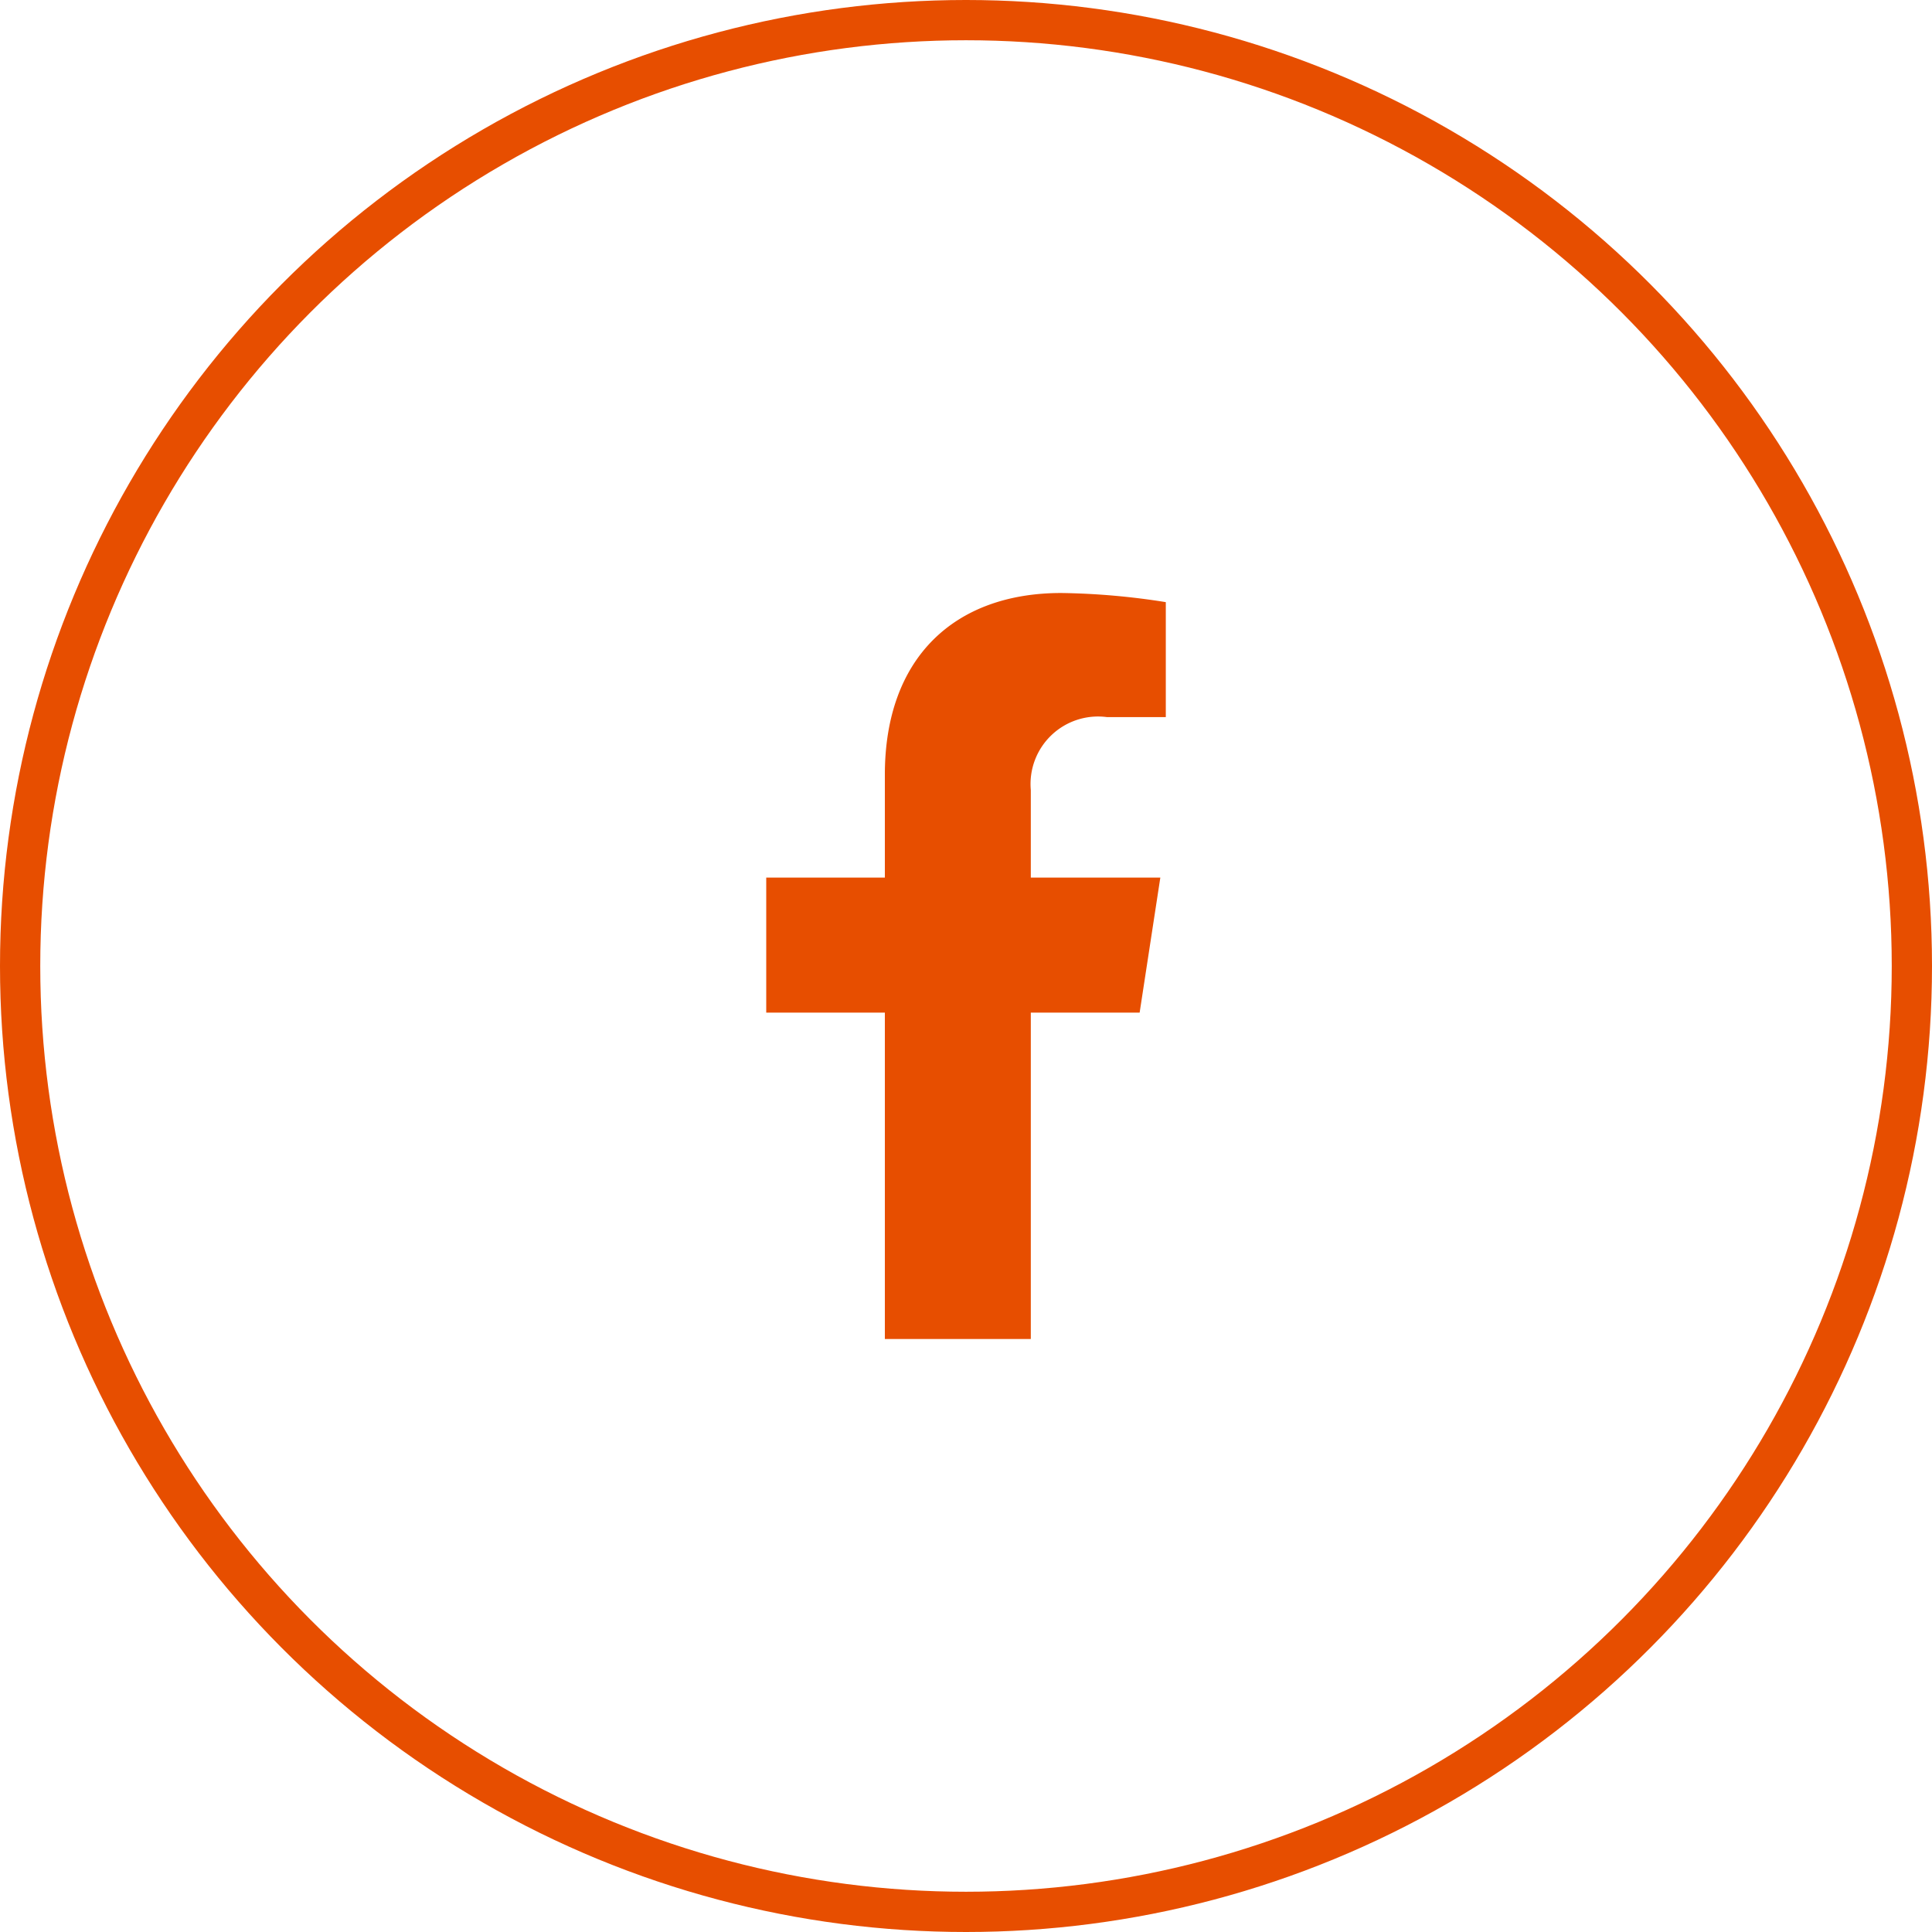
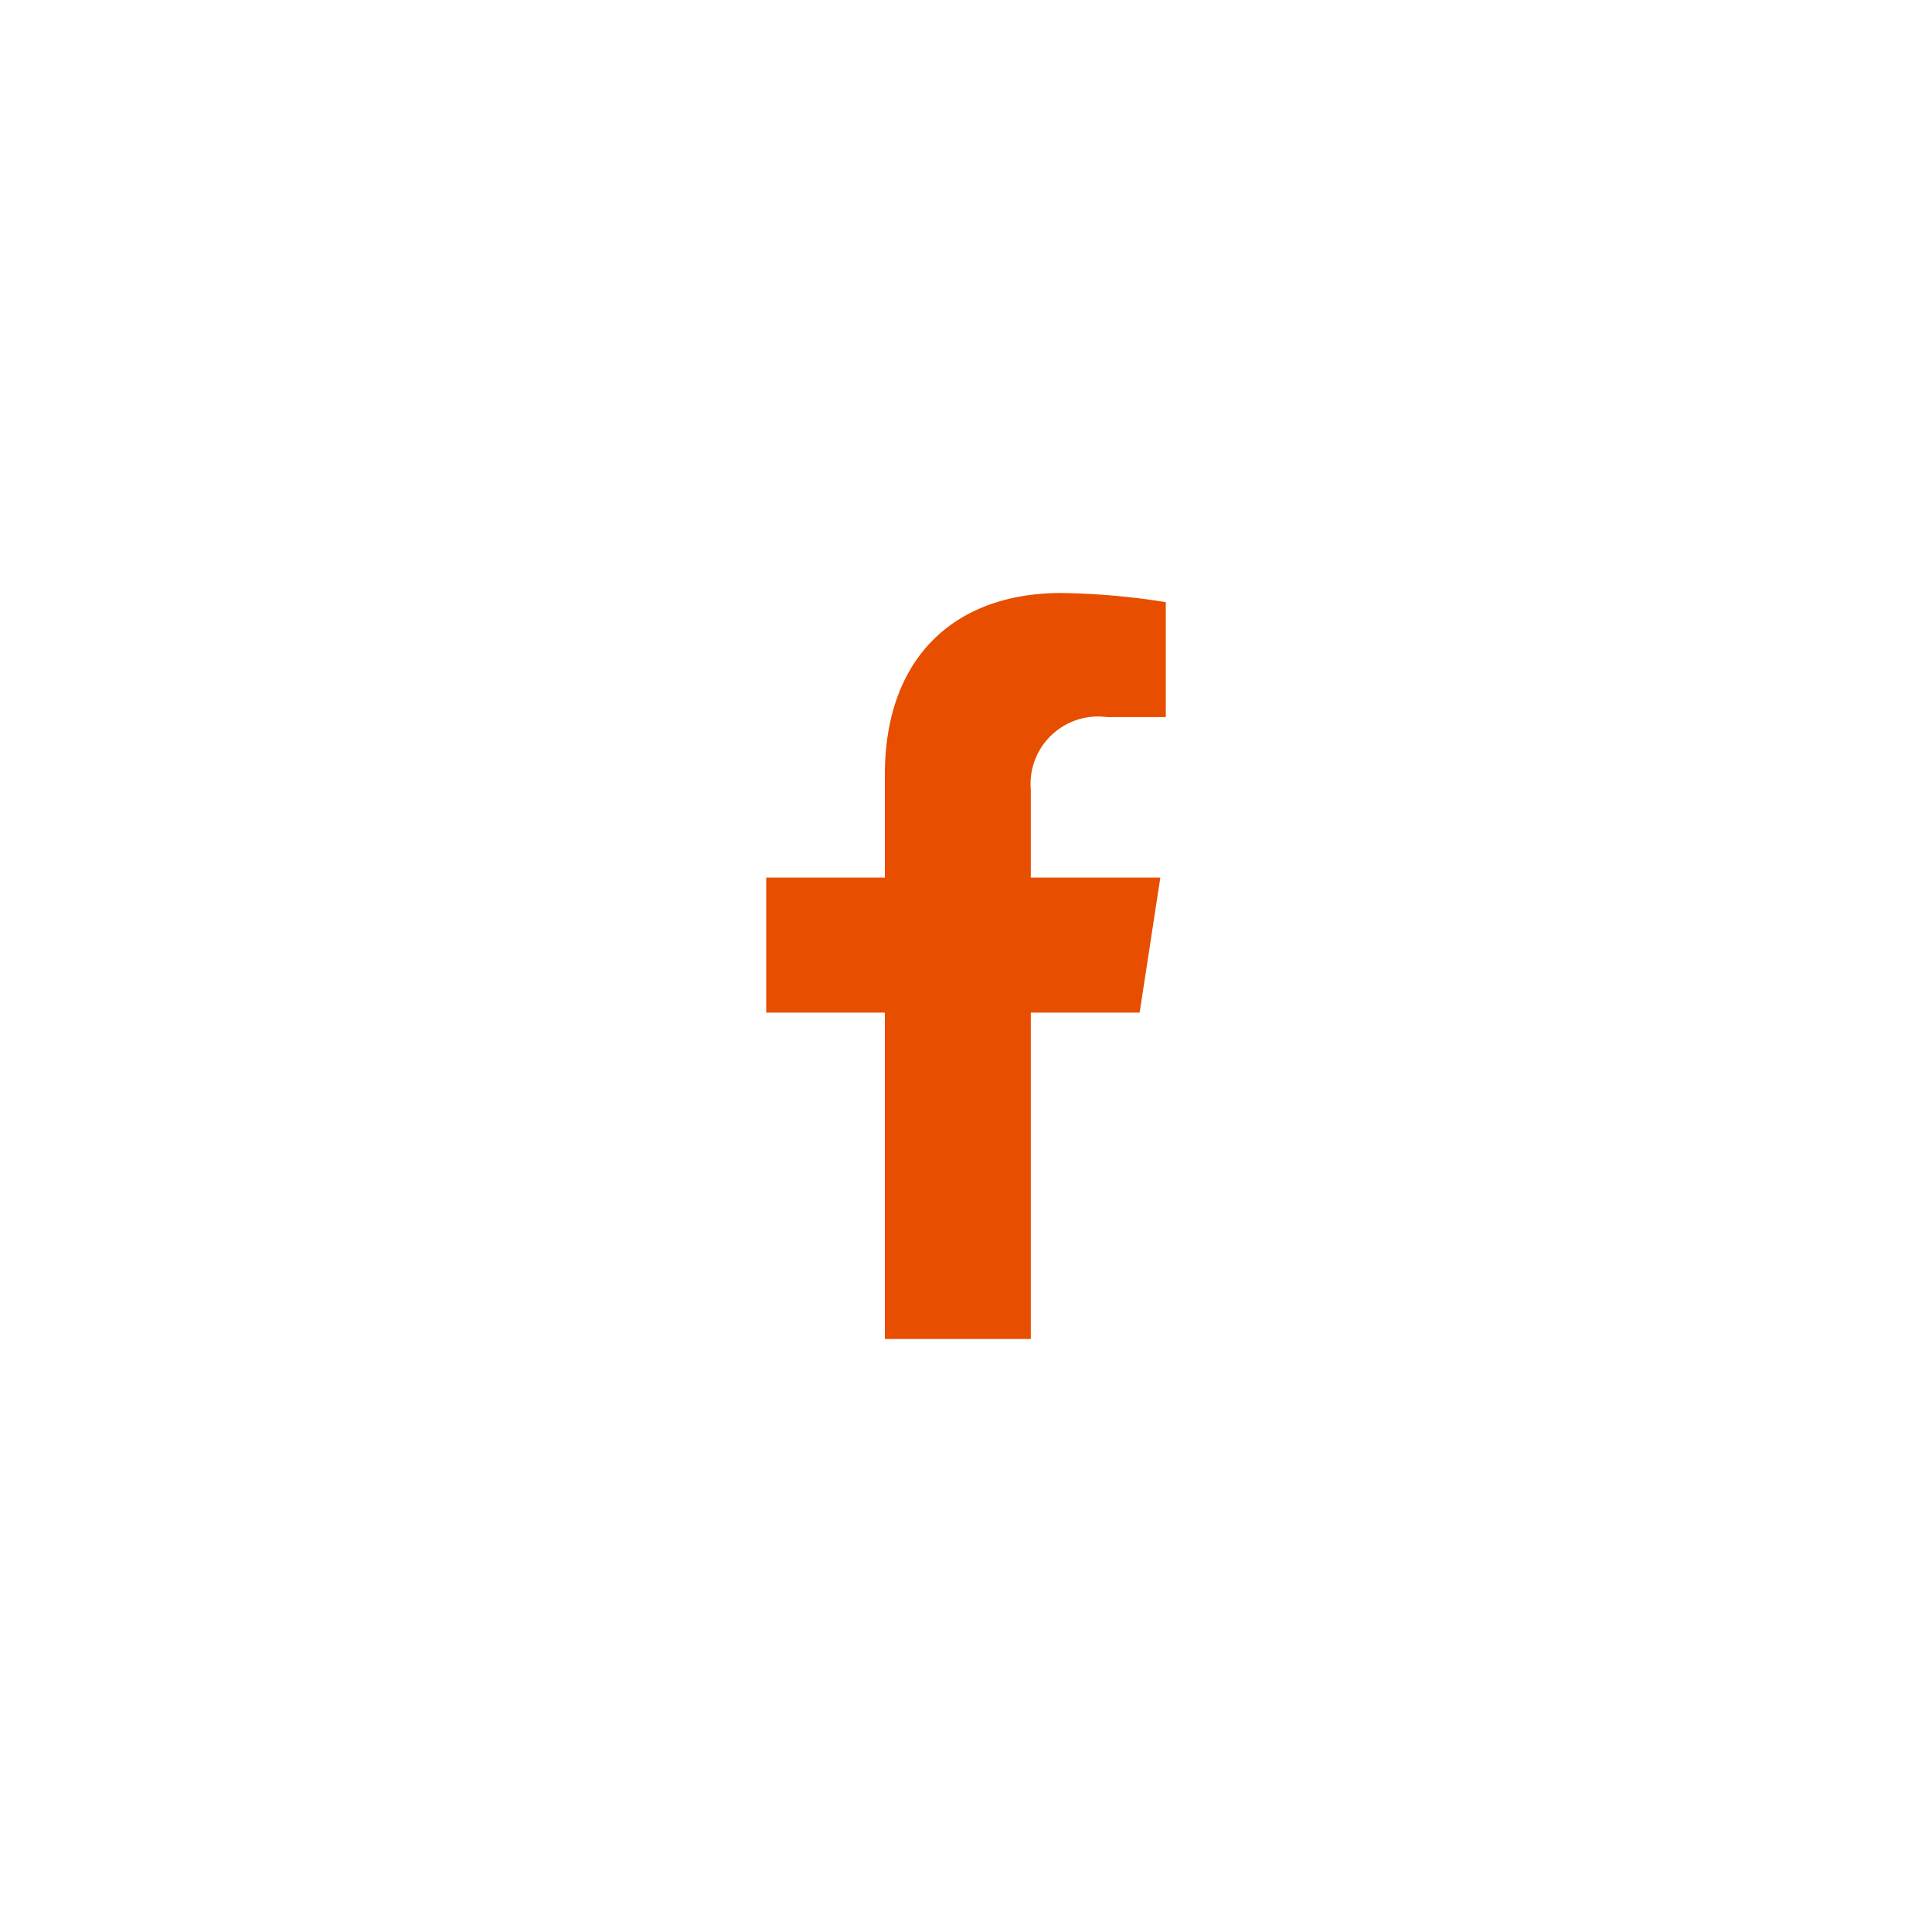
<svg xmlns="http://www.w3.org/2000/svg" width="48" height="48" viewBox="0 0 48 48">
  <g id="Group_2527" data-name="Group 2527" transform="translate(-316 -4217)">
    <g id="Ellipse_164" data-name="Ellipse 164" transform="translate(364 4265) rotate(180)" fill="none" stroke="#e74e00" stroke-width="1">
-       <circle cx="24" cy="24" r="24" stroke="none" />
-       <circle cx="24" cy="24" r="23.5" fill="none" />
-     </g>
+       </g>
    <path id="Icon_awesome-facebook-f" data-name="Icon awesome-facebook-f" d="M10.886,10.425,11.4,7.071H8.182V4.895a1.677,1.677,0,0,1,1.891-1.812h1.463V.227A17.843,17.843,0,0,0,8.939,0C6.288,0,4.556,1.607,4.556,4.515V7.071H1.609v3.354H4.556v8.109H8.182V10.425Z" transform="translate(333.428 4231.733)" fill="#e74e00" />
  </g>
</svg>